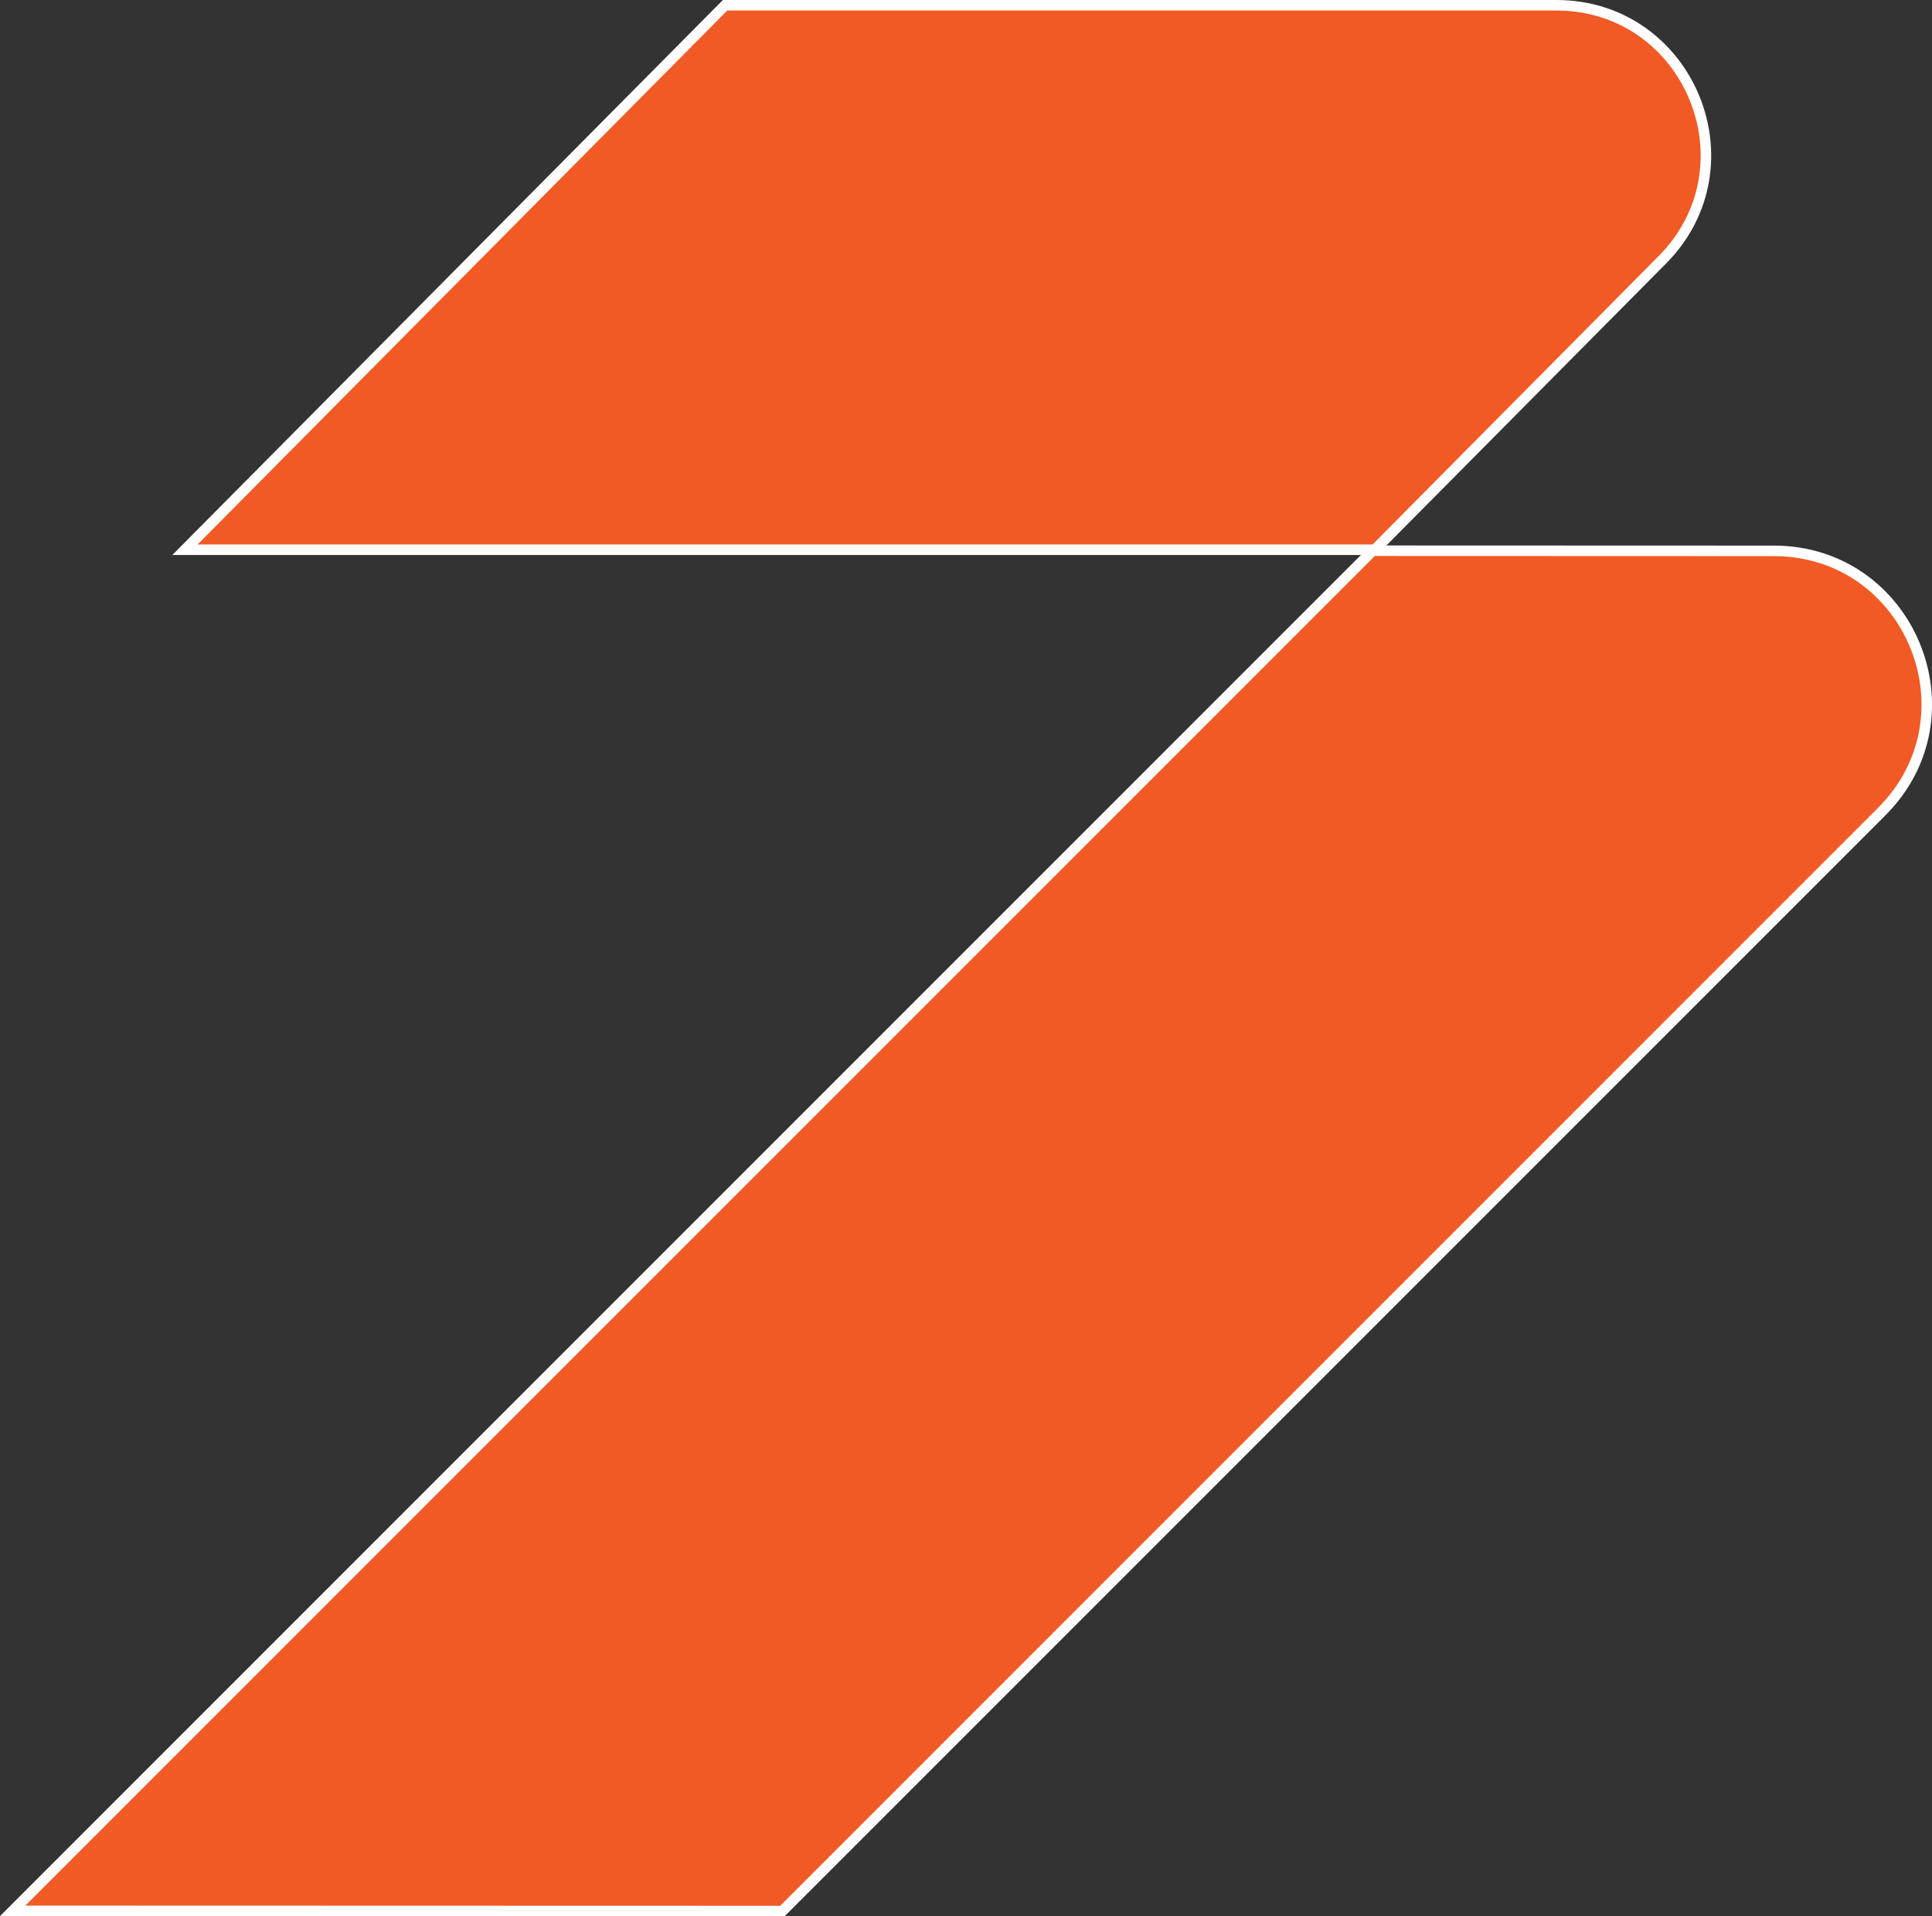
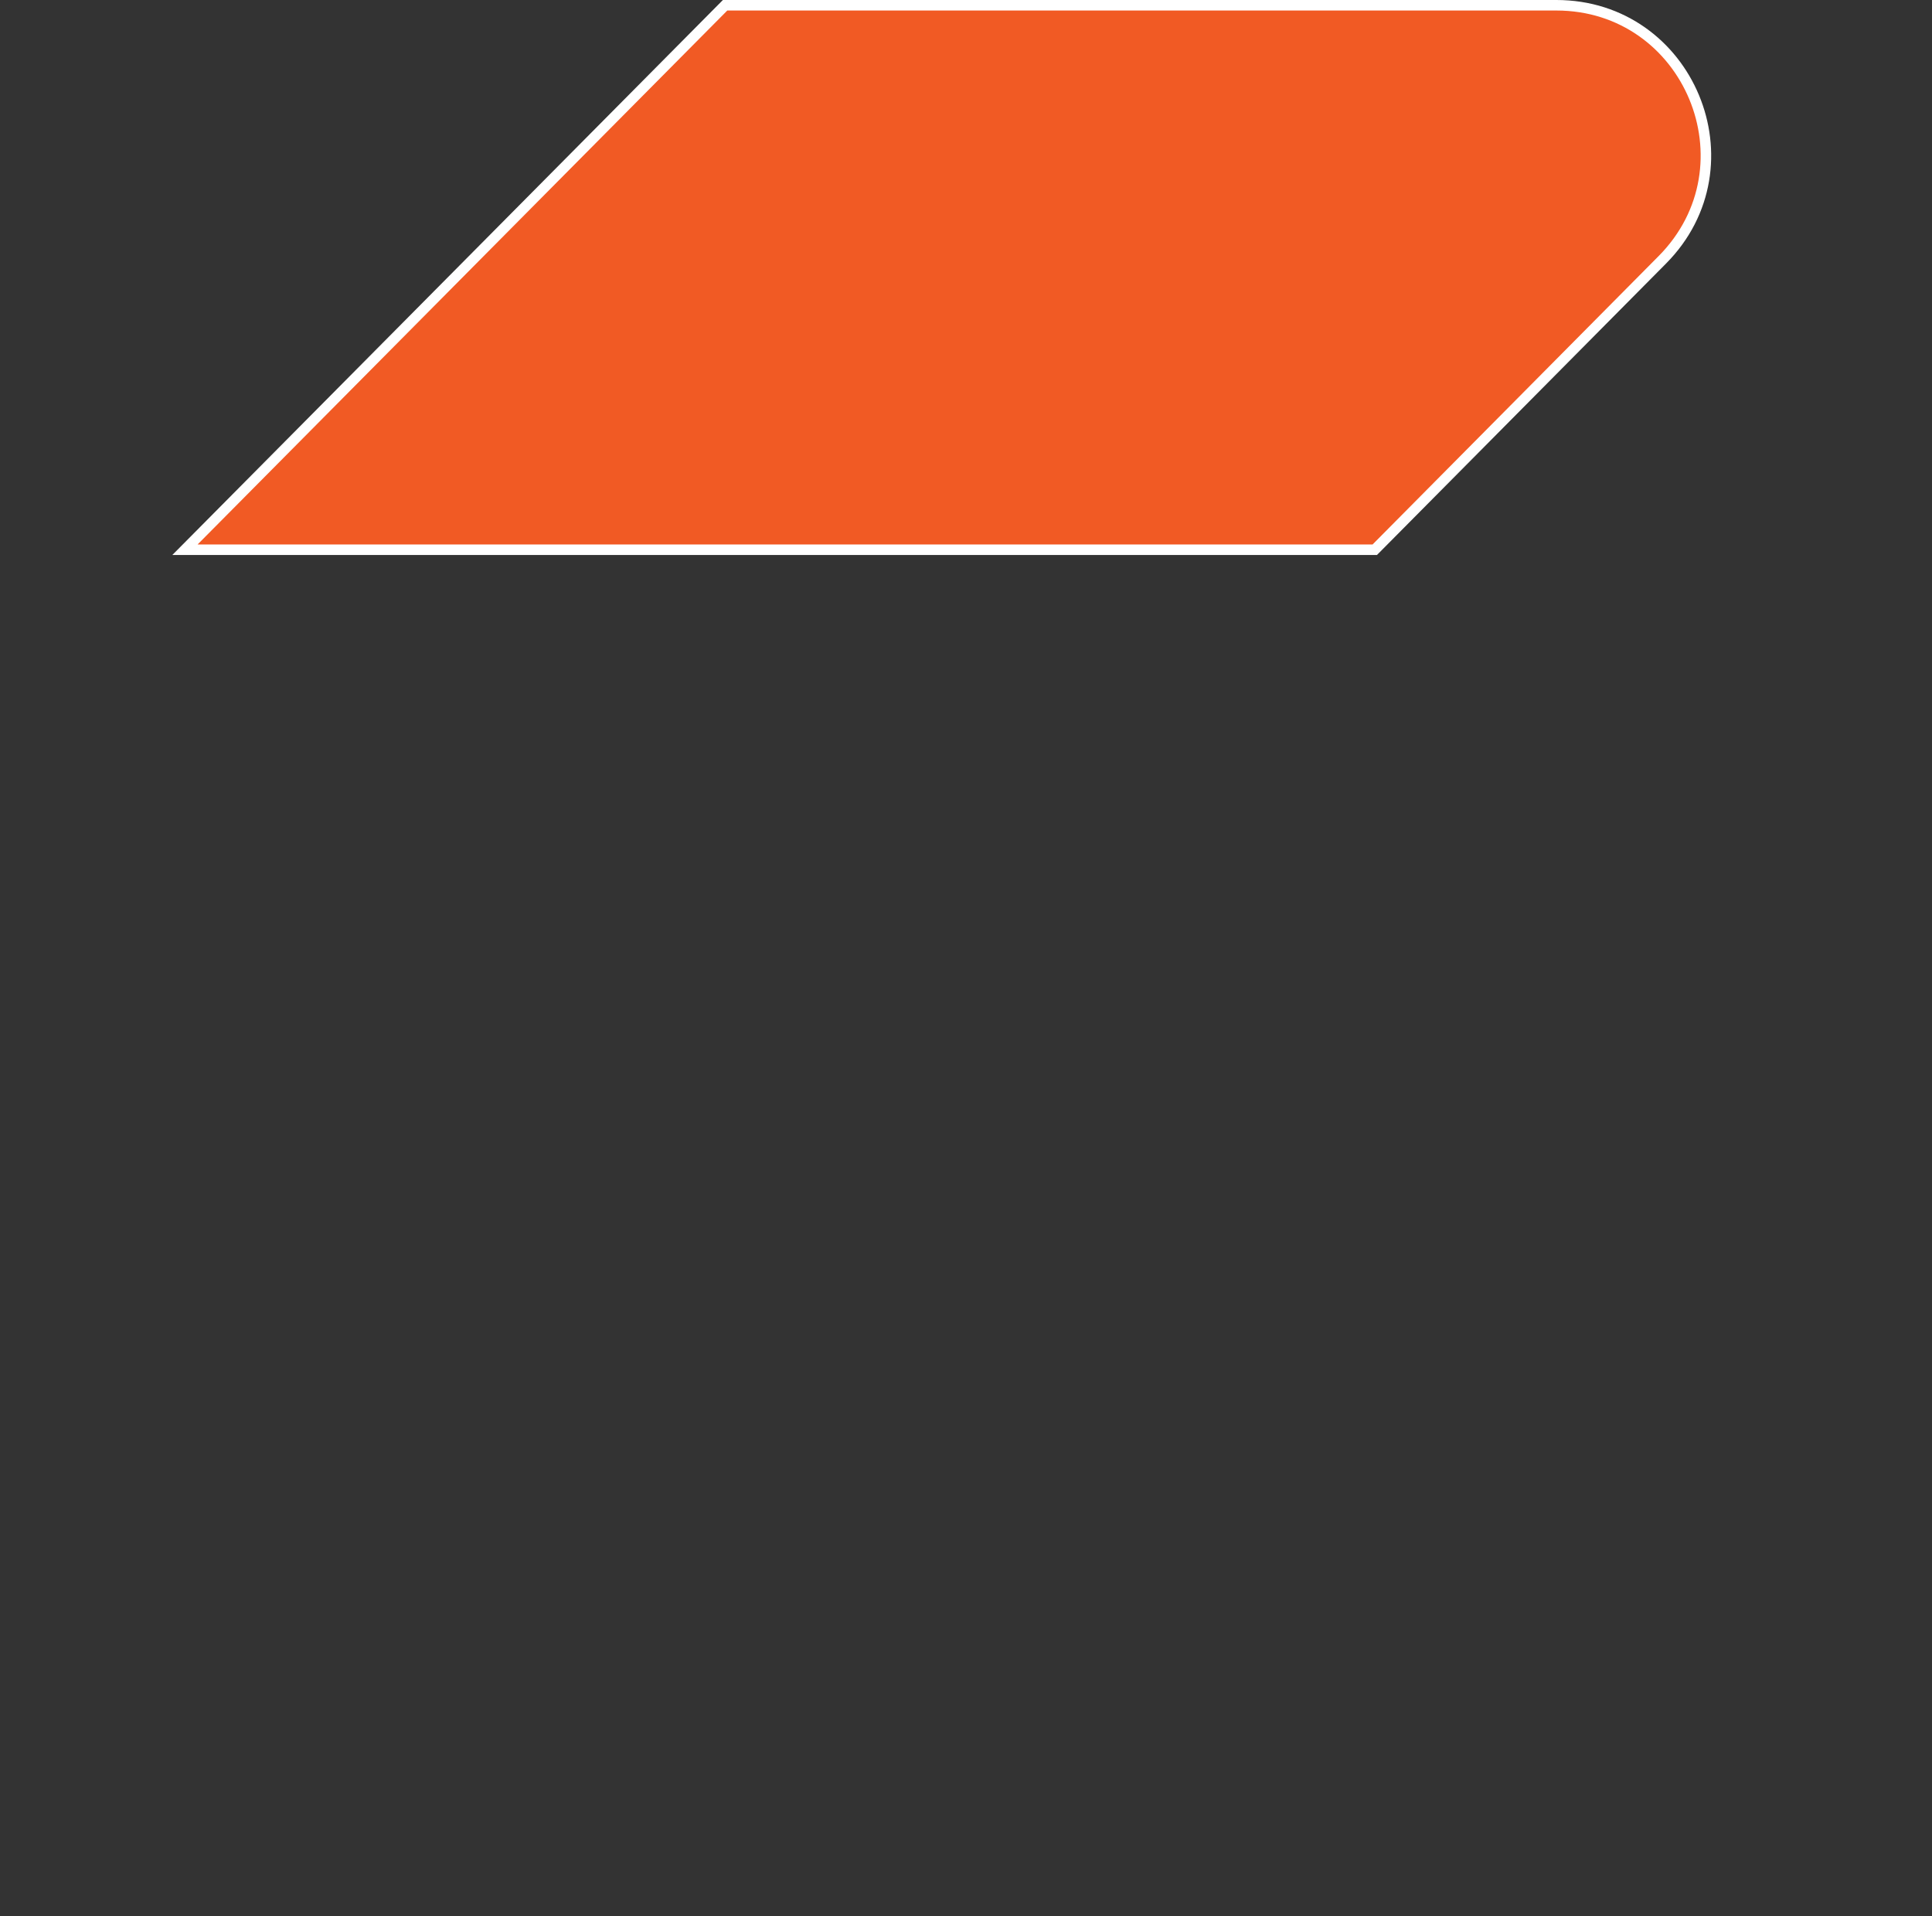
<svg xmlns="http://www.w3.org/2000/svg" id="Layer_2" data-name="Layer 2" viewBox="0 0 275.56 273.29">
  <rect x="0" y="0" width="275.56" height="273.29" fill="#333333" stroke="none" />
  <defs>
    <style>
      .cls-1 {
        fill: #f15a24;
        stroke: #fff;
        stroke-miterlimit: 10;
        stroke-width: 1.5px;
      }
    </style>
  </defs>
  <g id="Layer_1-2" data-name="Layer 1">
    <g>
      <path class="cls-1" d="M26.38,78.4h169.7l41.01-41.34c13.34-13.44,3.82-36.31-15.12-36.31h-118.55L26.38,78.4Z" />
-       <path class="cls-1" d="M111.59,272.54l156.8-156.8c13.72-13.72,4.01-37.17-15.39-37.18l-57.22-.02L1.81,272.51l109.78.03Z" />
    </g>
  </g>
</svg>